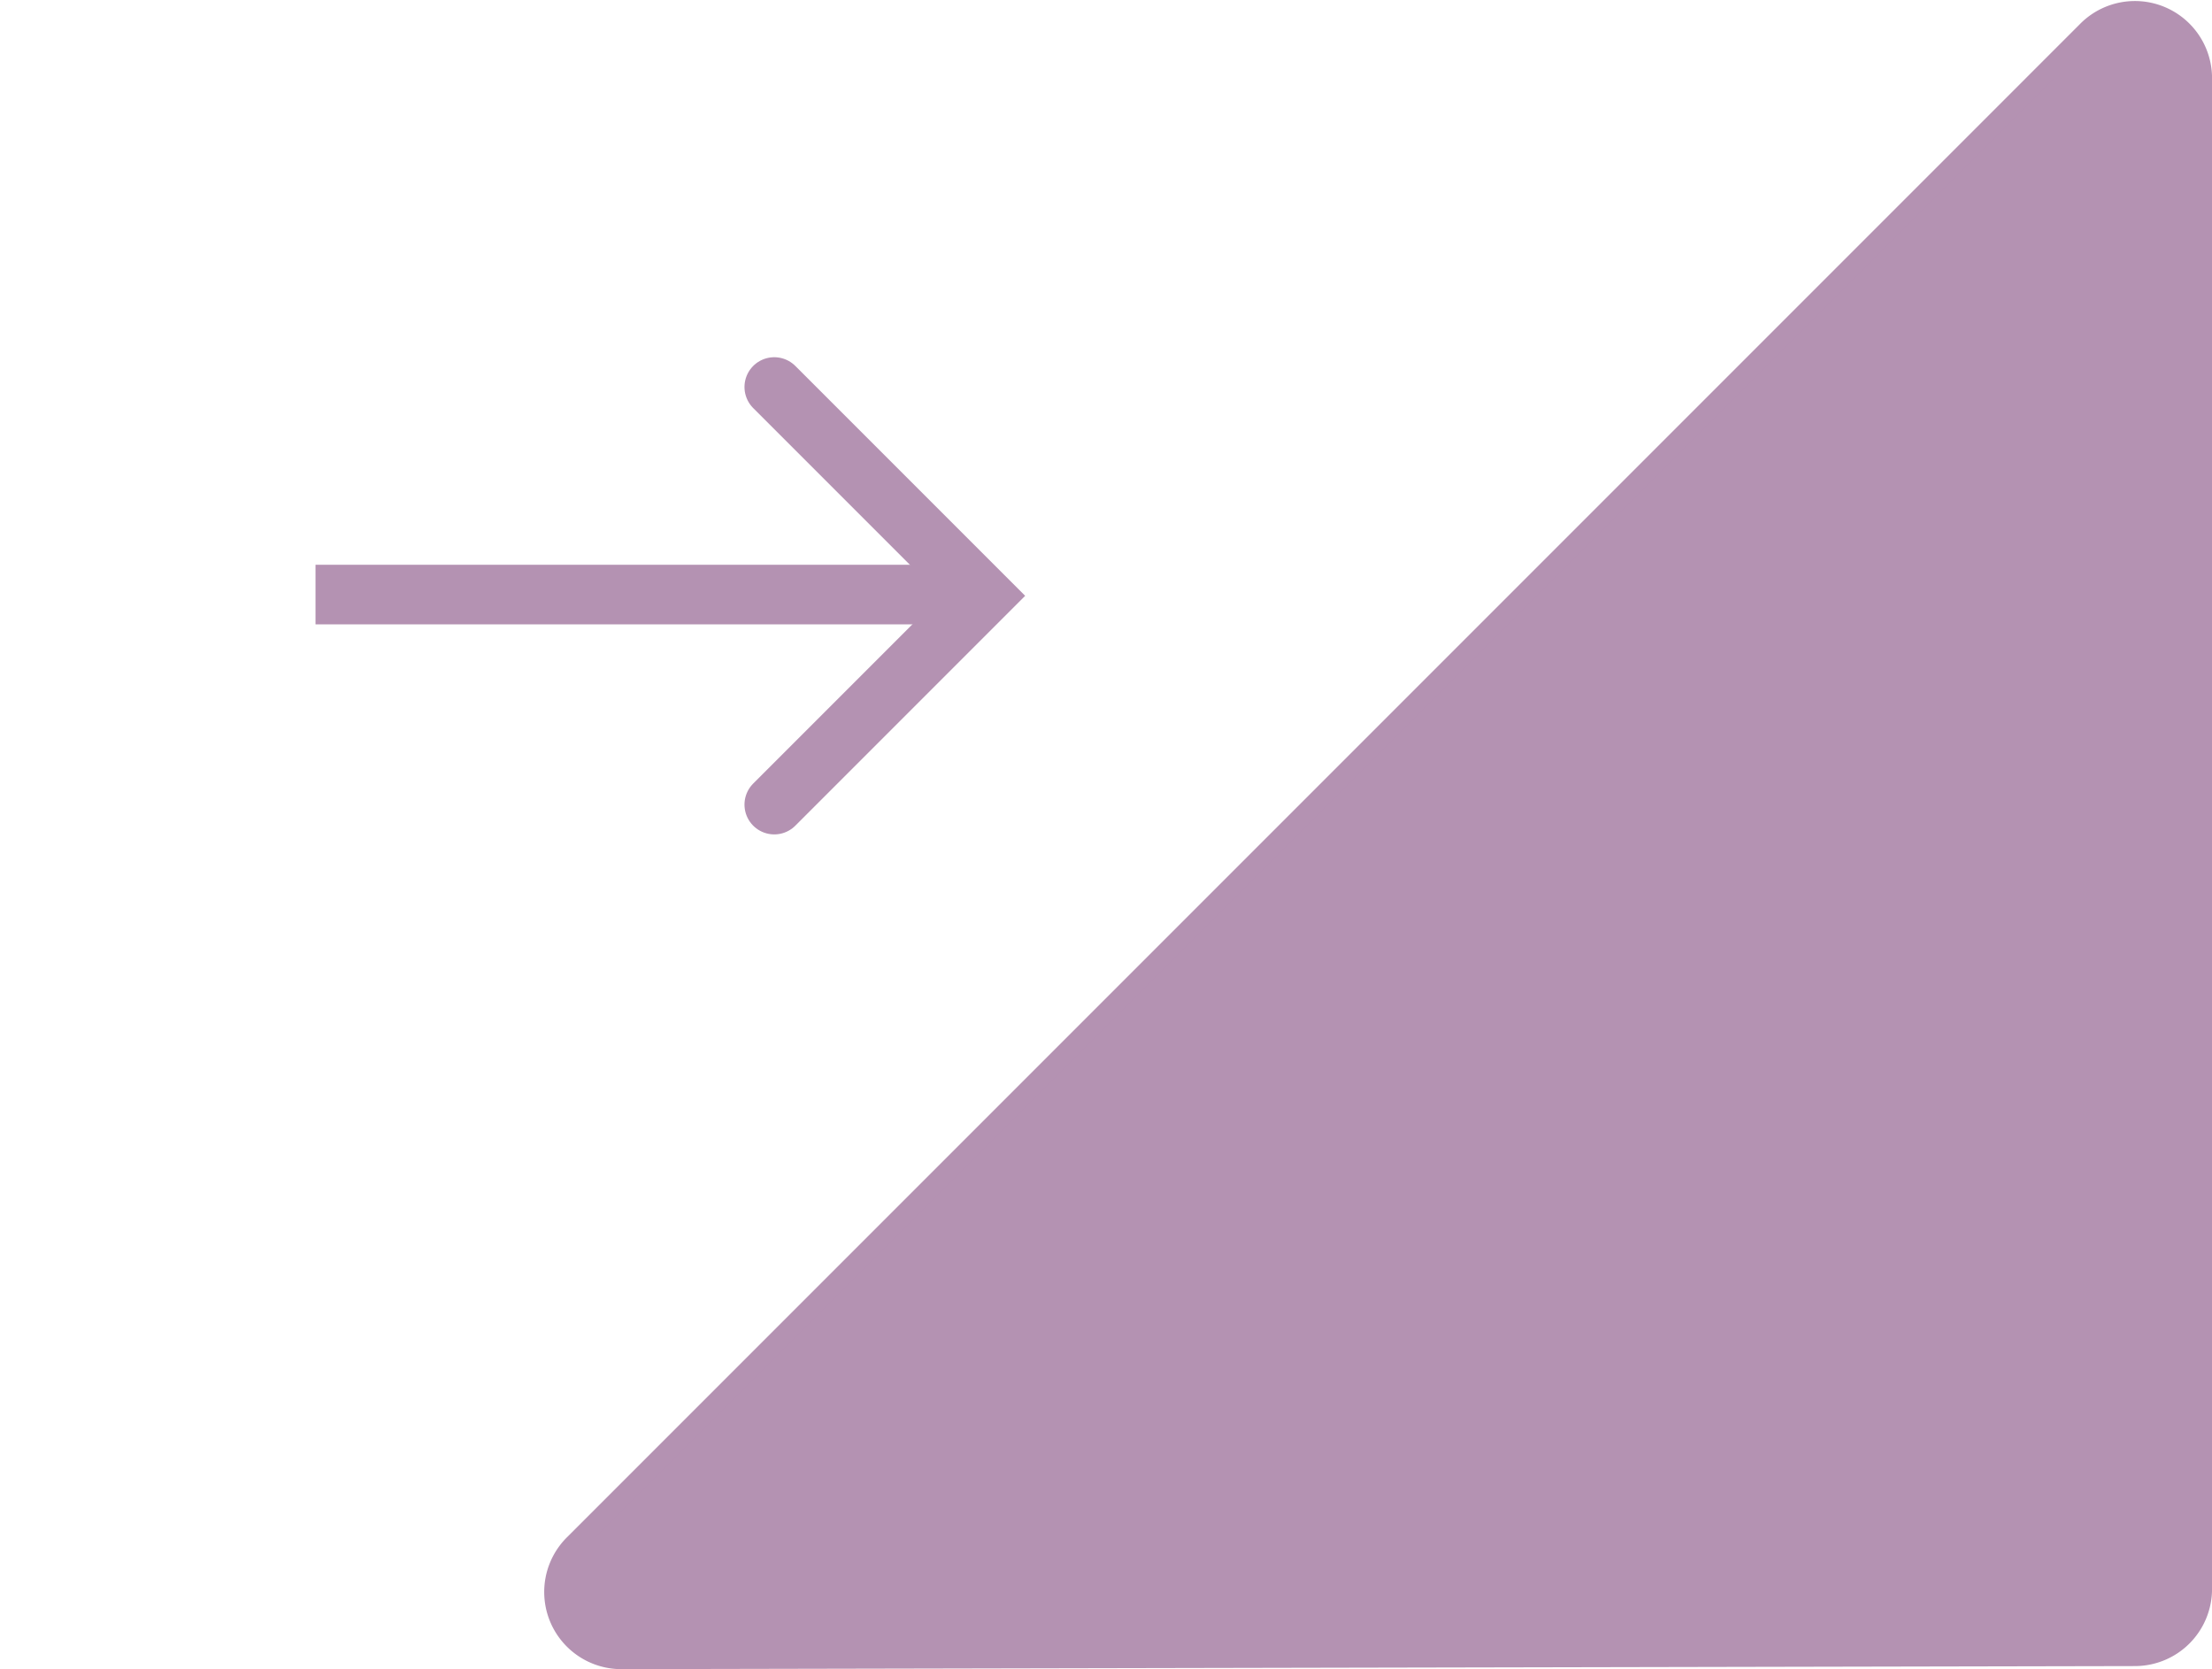
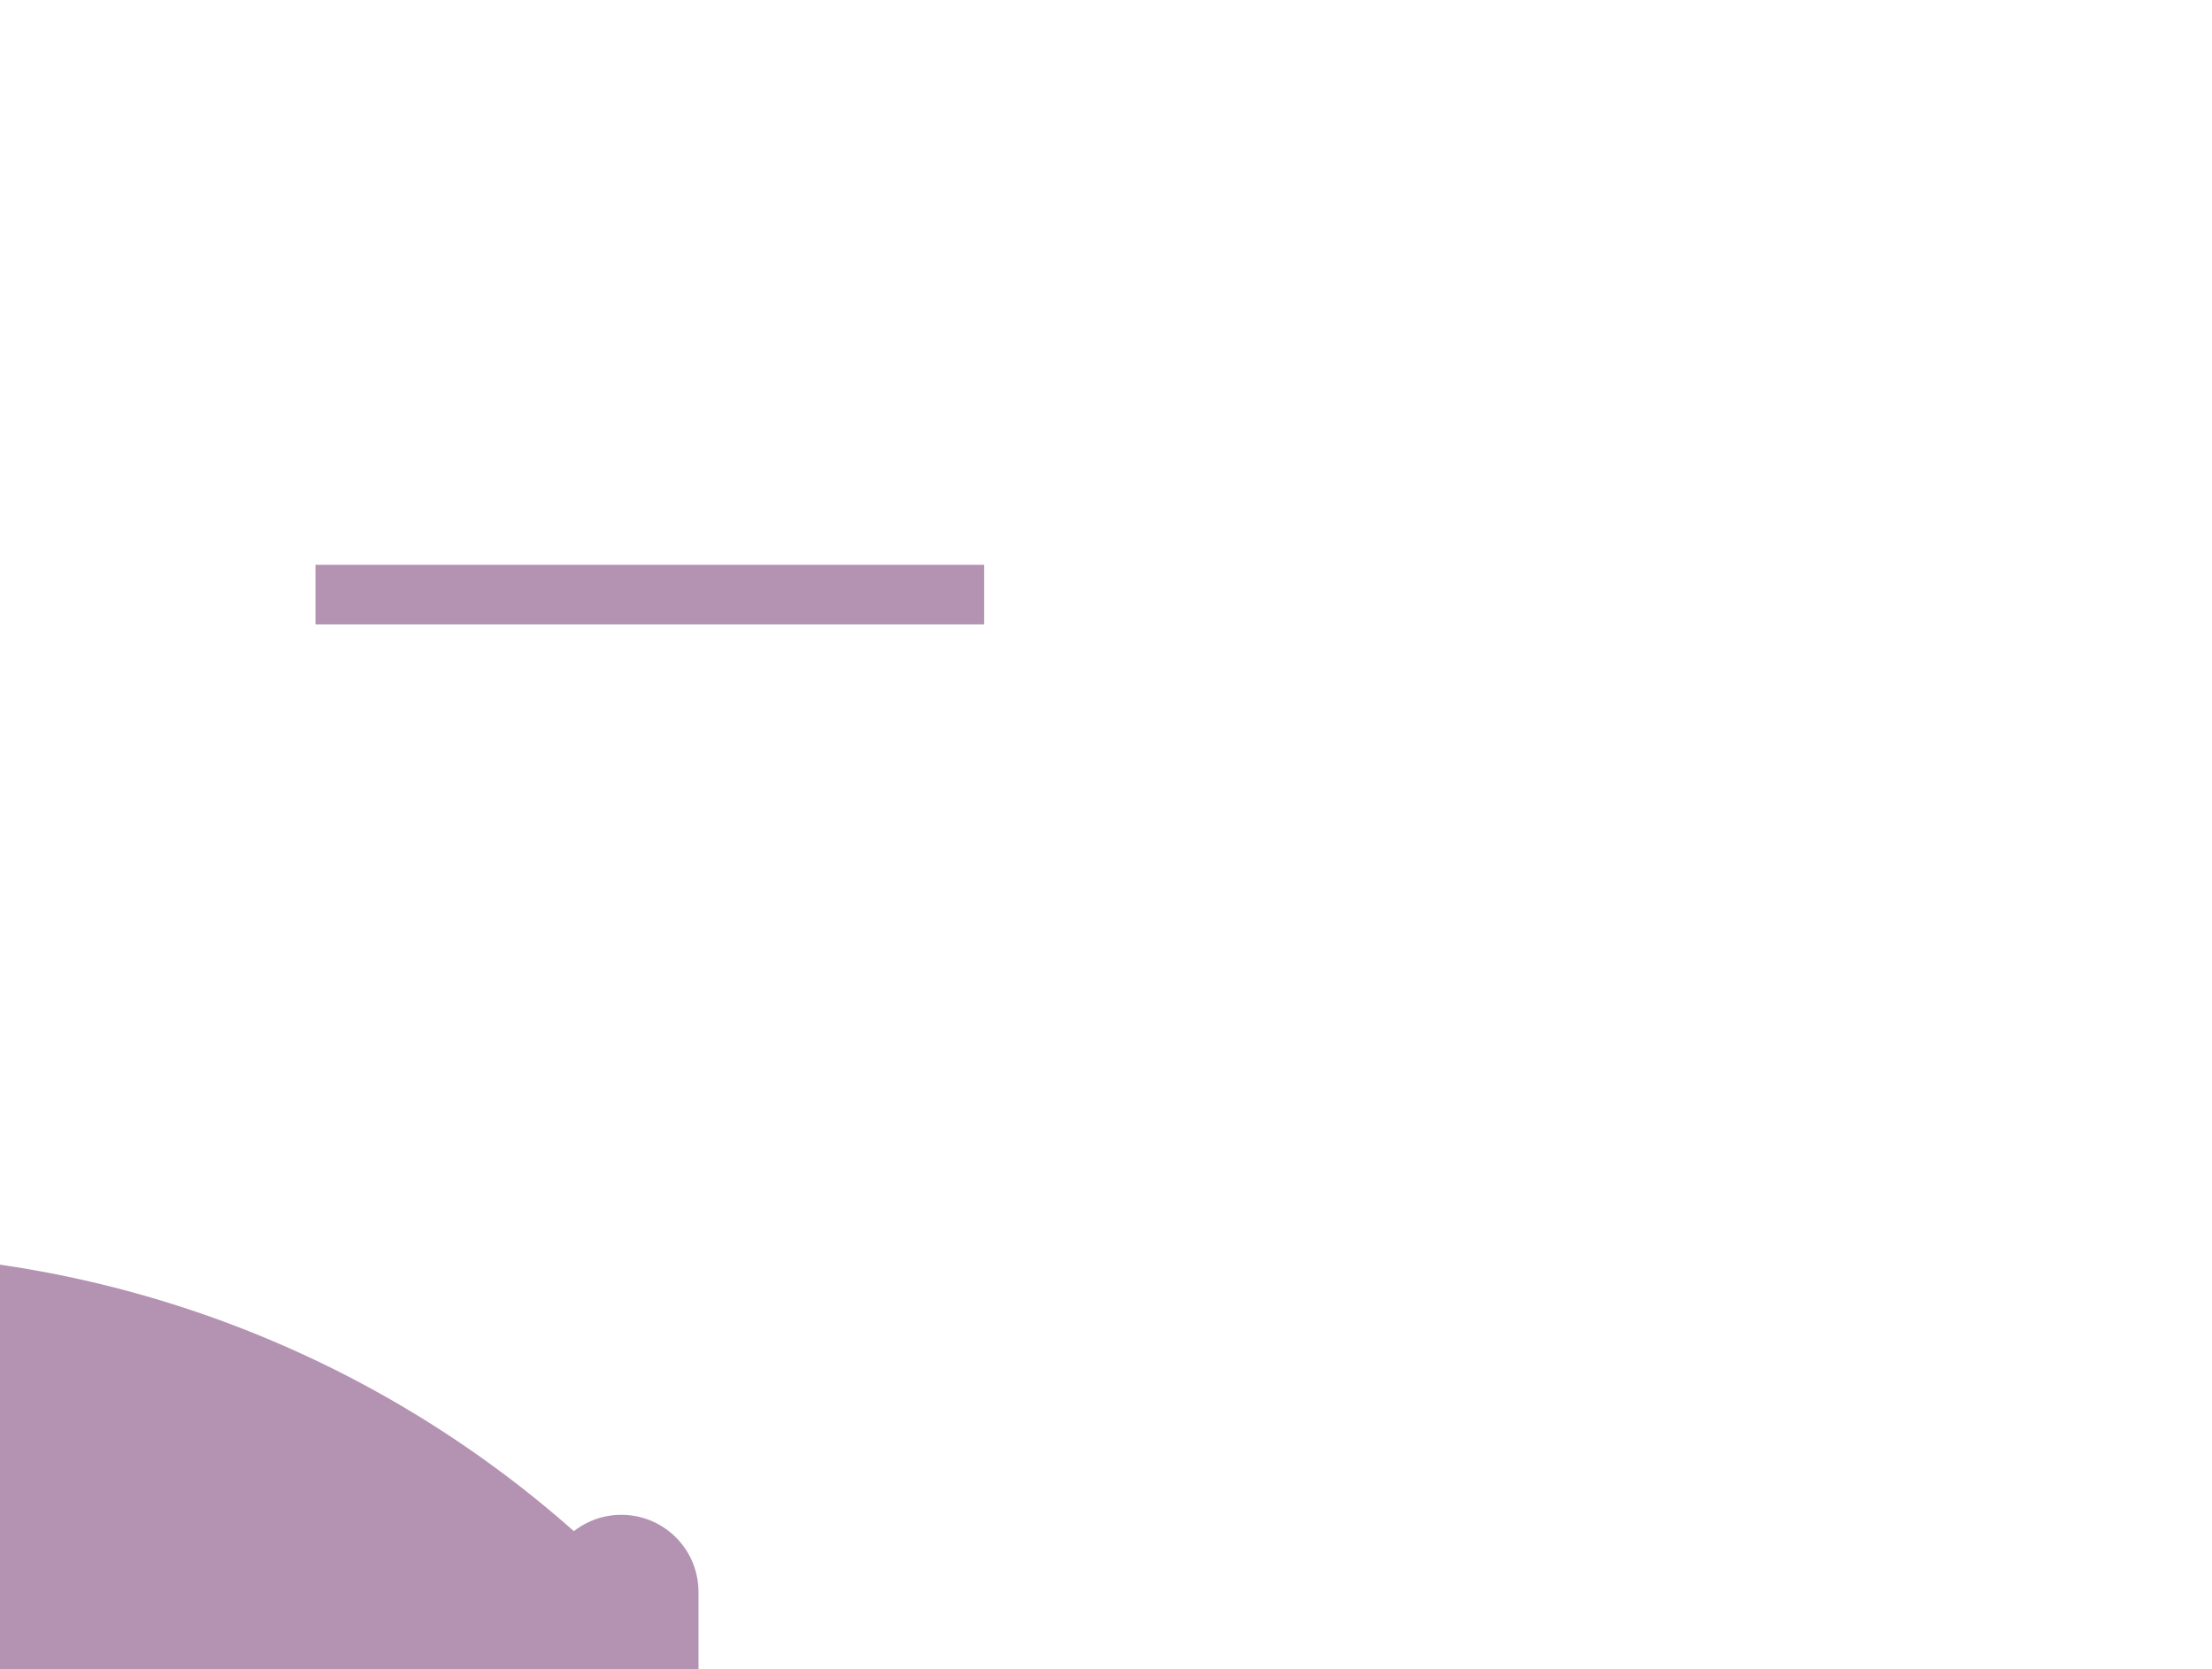
<svg xmlns="http://www.w3.org/2000/svg" width="111.399" height="84.046" viewBox="0 0 111.399 84.046">
  <g id="Suppressing_film" data-name="Suppressing film" transform="translate(0 0.546)">
    <g id="Group_1940" data-name="Group 1940" transform="translate(-375.111 -2490.333)">
      <path id="Path_3998" data-name="Path 3998" d="M375.111,2531.341" transform="translate(0 28.436)" fill="#b492b2" stroke="#b492b2" stroke-linecap="round" stroke-miterlimit="10" stroke-width="3" />
-       <path id="Path_3999" data-name="Path 3999" d="M392.585,2567.555l76.224-76.224a3.384,3.384,0,0,1,5.778,2.393v76.07a3.383,3.383,0,0,1-3.377,3.385l-76.224.155A3.385,3.385,0,0,1,392.585,2567.555Z" transform="translate(11.425 0)" fill="#b492b2" stroke="#b492b2" stroke-width="1" />
+       <path id="Path_3999" data-name="Path 3999" d="M392.585,2567.555a3.384,3.384,0,0,1,5.778,2.393v76.07a3.383,3.383,0,0,1-3.377,3.385l-76.224.155A3.385,3.385,0,0,1,392.585,2567.555Z" transform="translate(11.425 0)" fill="#b492b2" stroke="#b492b2" stroke-width="1" />
      <line id="Line_144" data-name="Line 144" x2="33.671" transform="translate(391 2519.725)" fill="none" stroke="#b492b2" stroke-miterlimit="10" stroke-width="3" />
-       <path id="Path_4000" data-name="Path 4000" d="M396.366,2501.518l10.514,10.514-10.514,10.514" transform="translate(17.738 7.756)" fill="none" stroke="#b492b2" stroke-linecap="round" stroke-miterlimit="10" stroke-width="3" />
    </g>
  </g>
</svg>